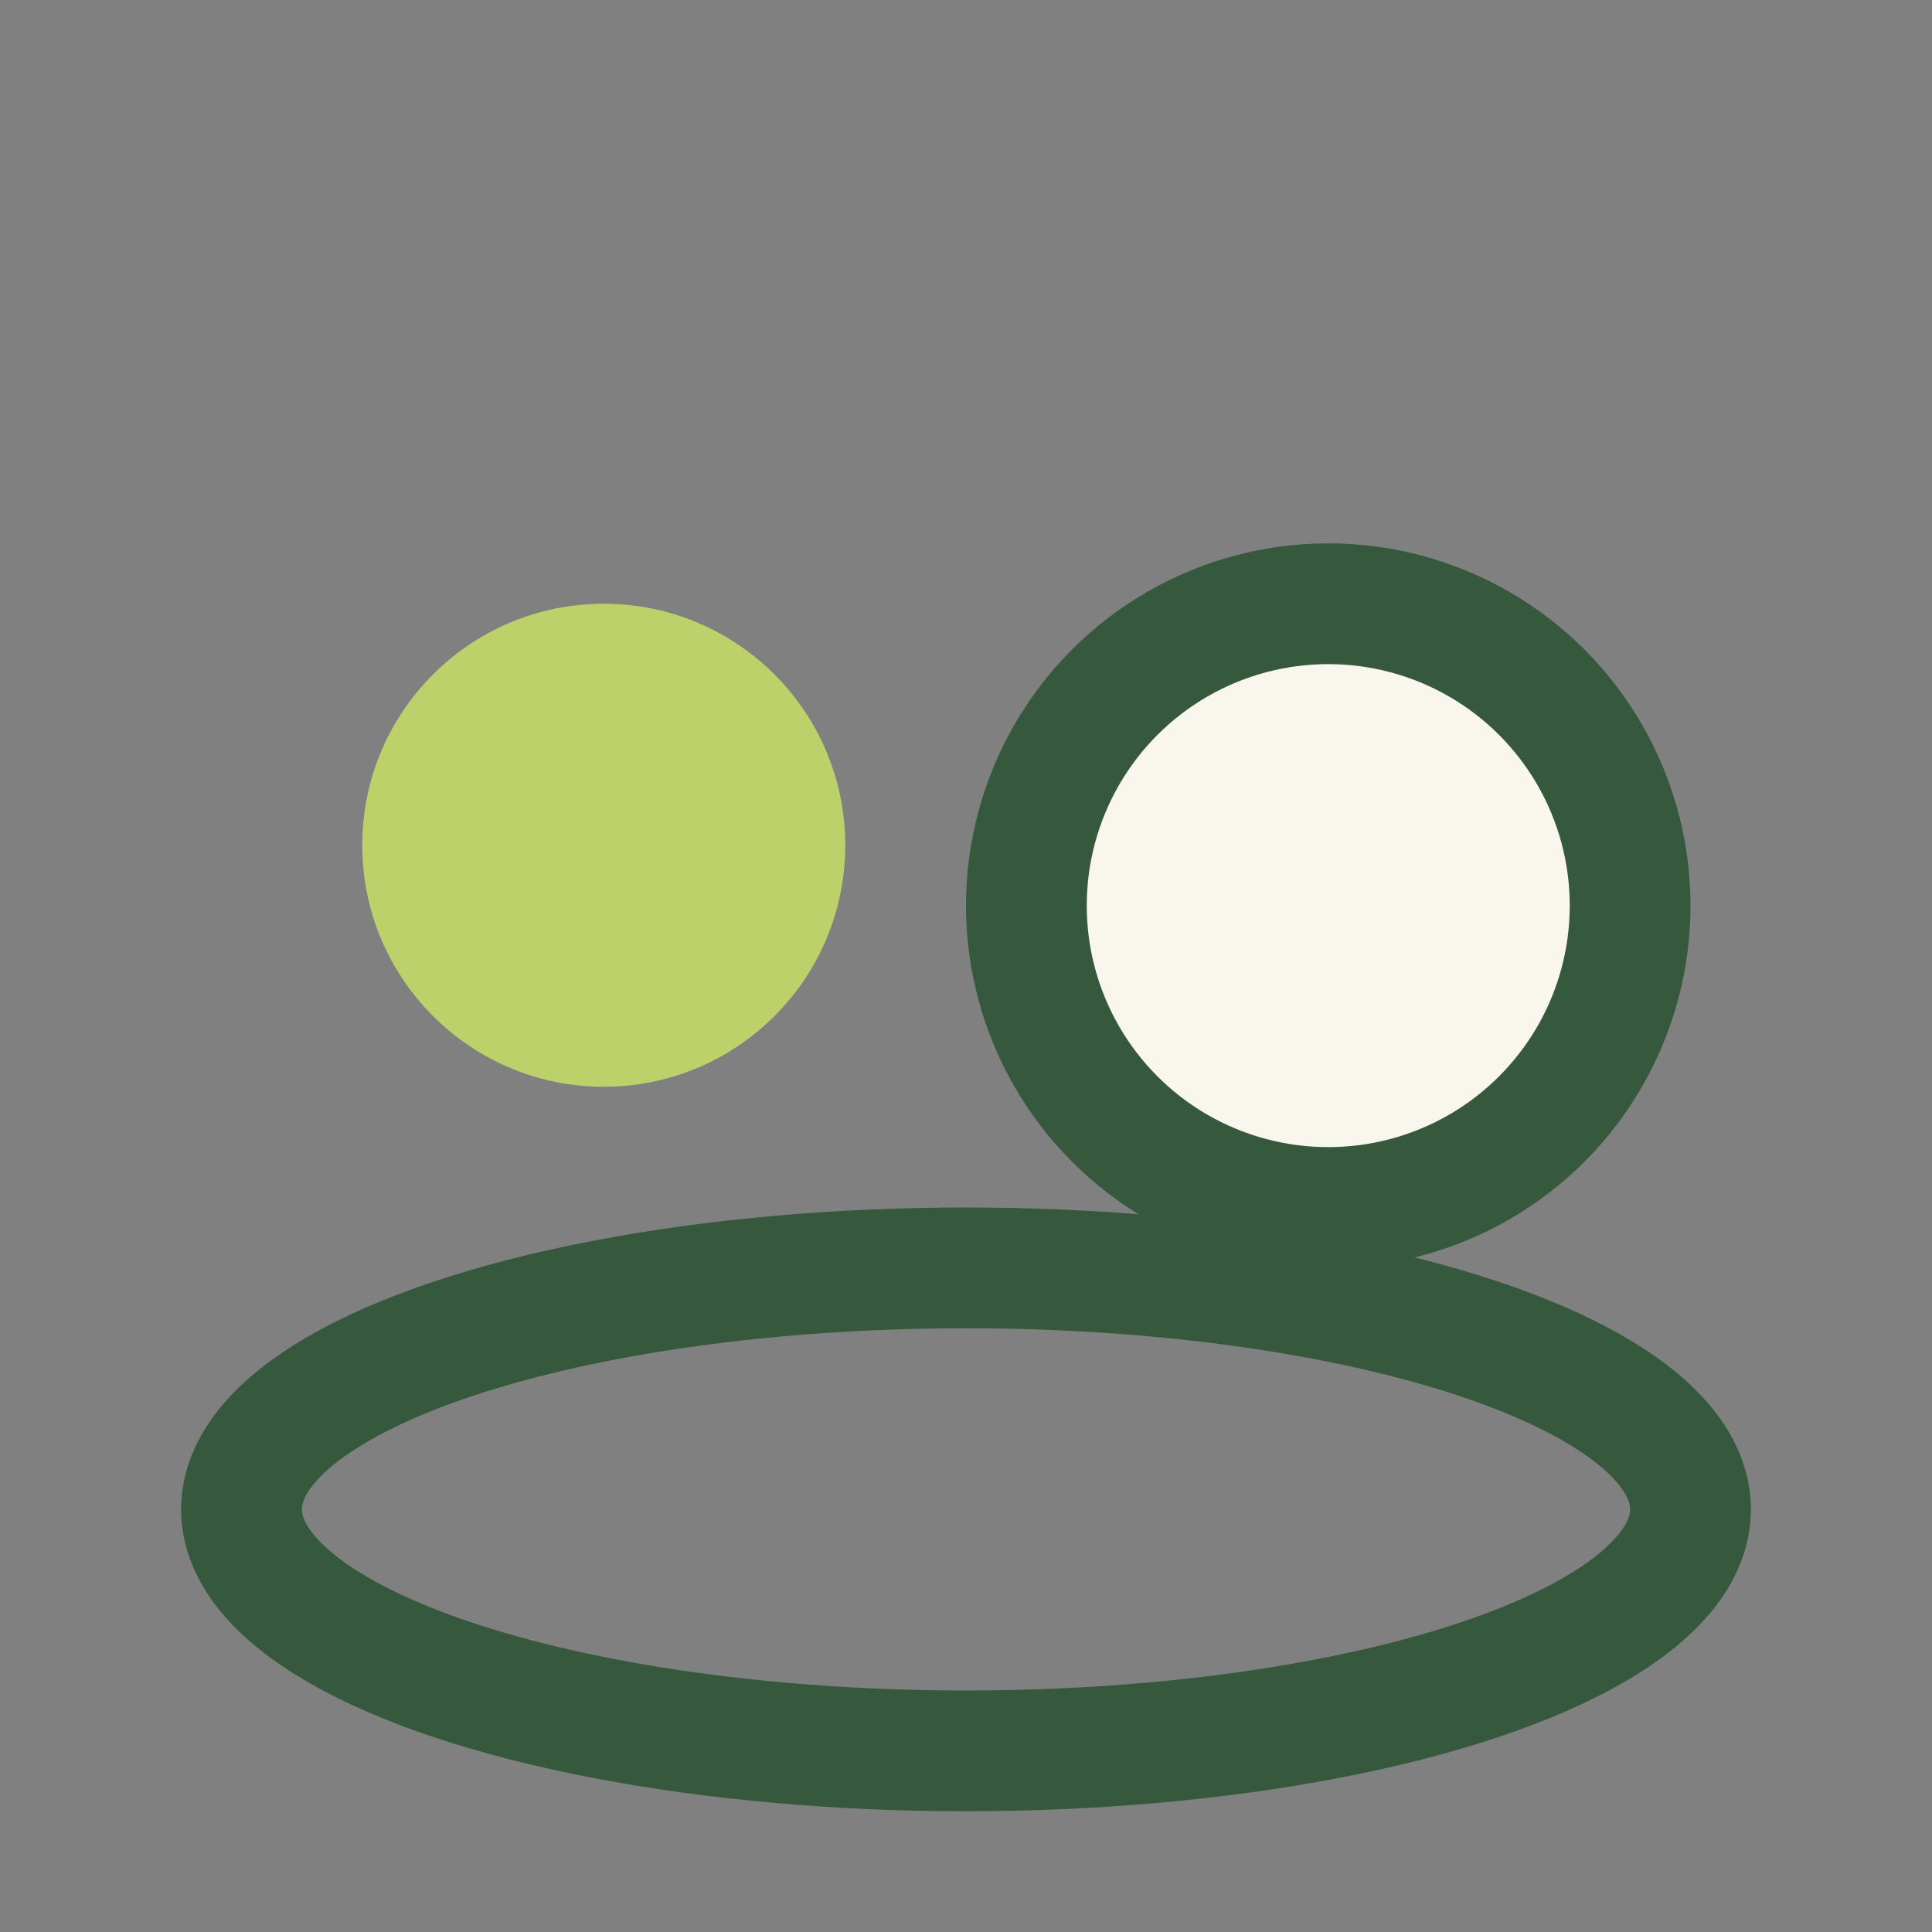
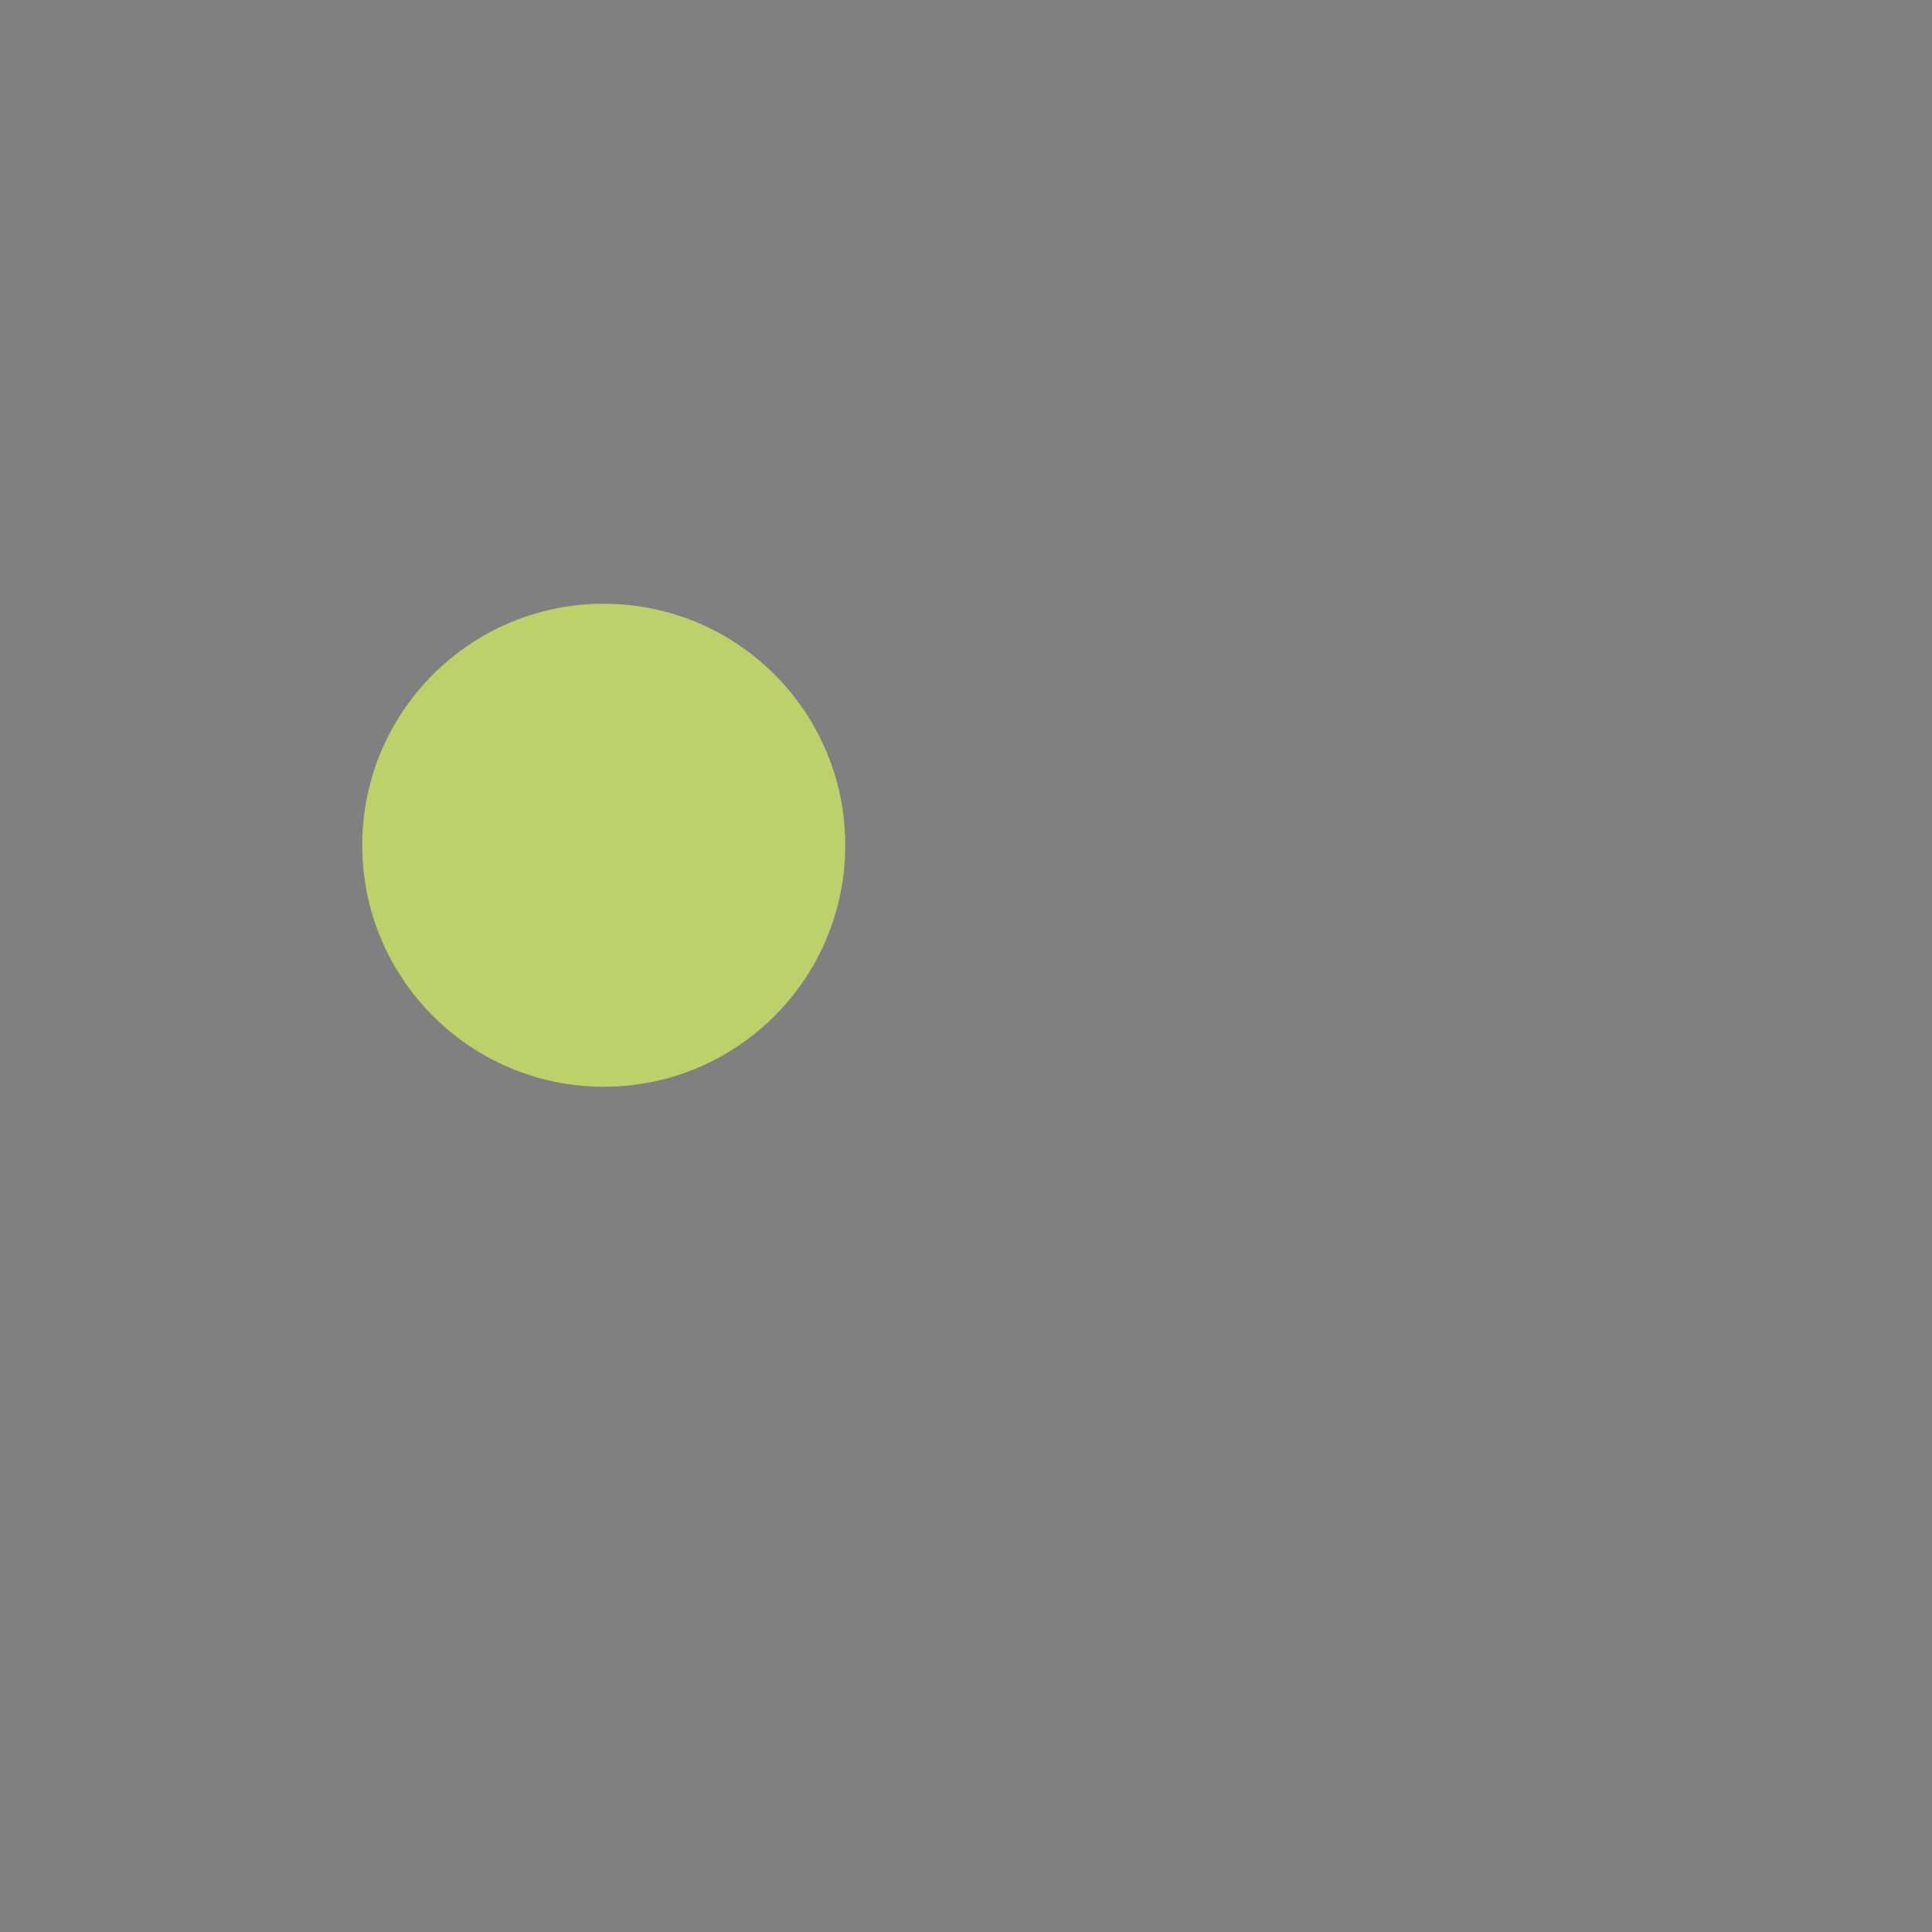
<svg xmlns="http://www.w3.org/2000/svg" width="32" height="32" viewBox="0 0 32 32">
  <rect x="0" y="0" width="32" height="32" fill="#808080" stroke="none" />
  <circle cx="10" cy="14" r="4" fill="#BDD16B" />
-   <circle cx="22" cy="15" r="5" fill="#F9F6EE" stroke="#36583C" stroke-width="2" />
-   <ellipse cx="16" cy="25" rx="12" ry="4" fill="none" stroke="#36583C" stroke-width="2" />
</svg>